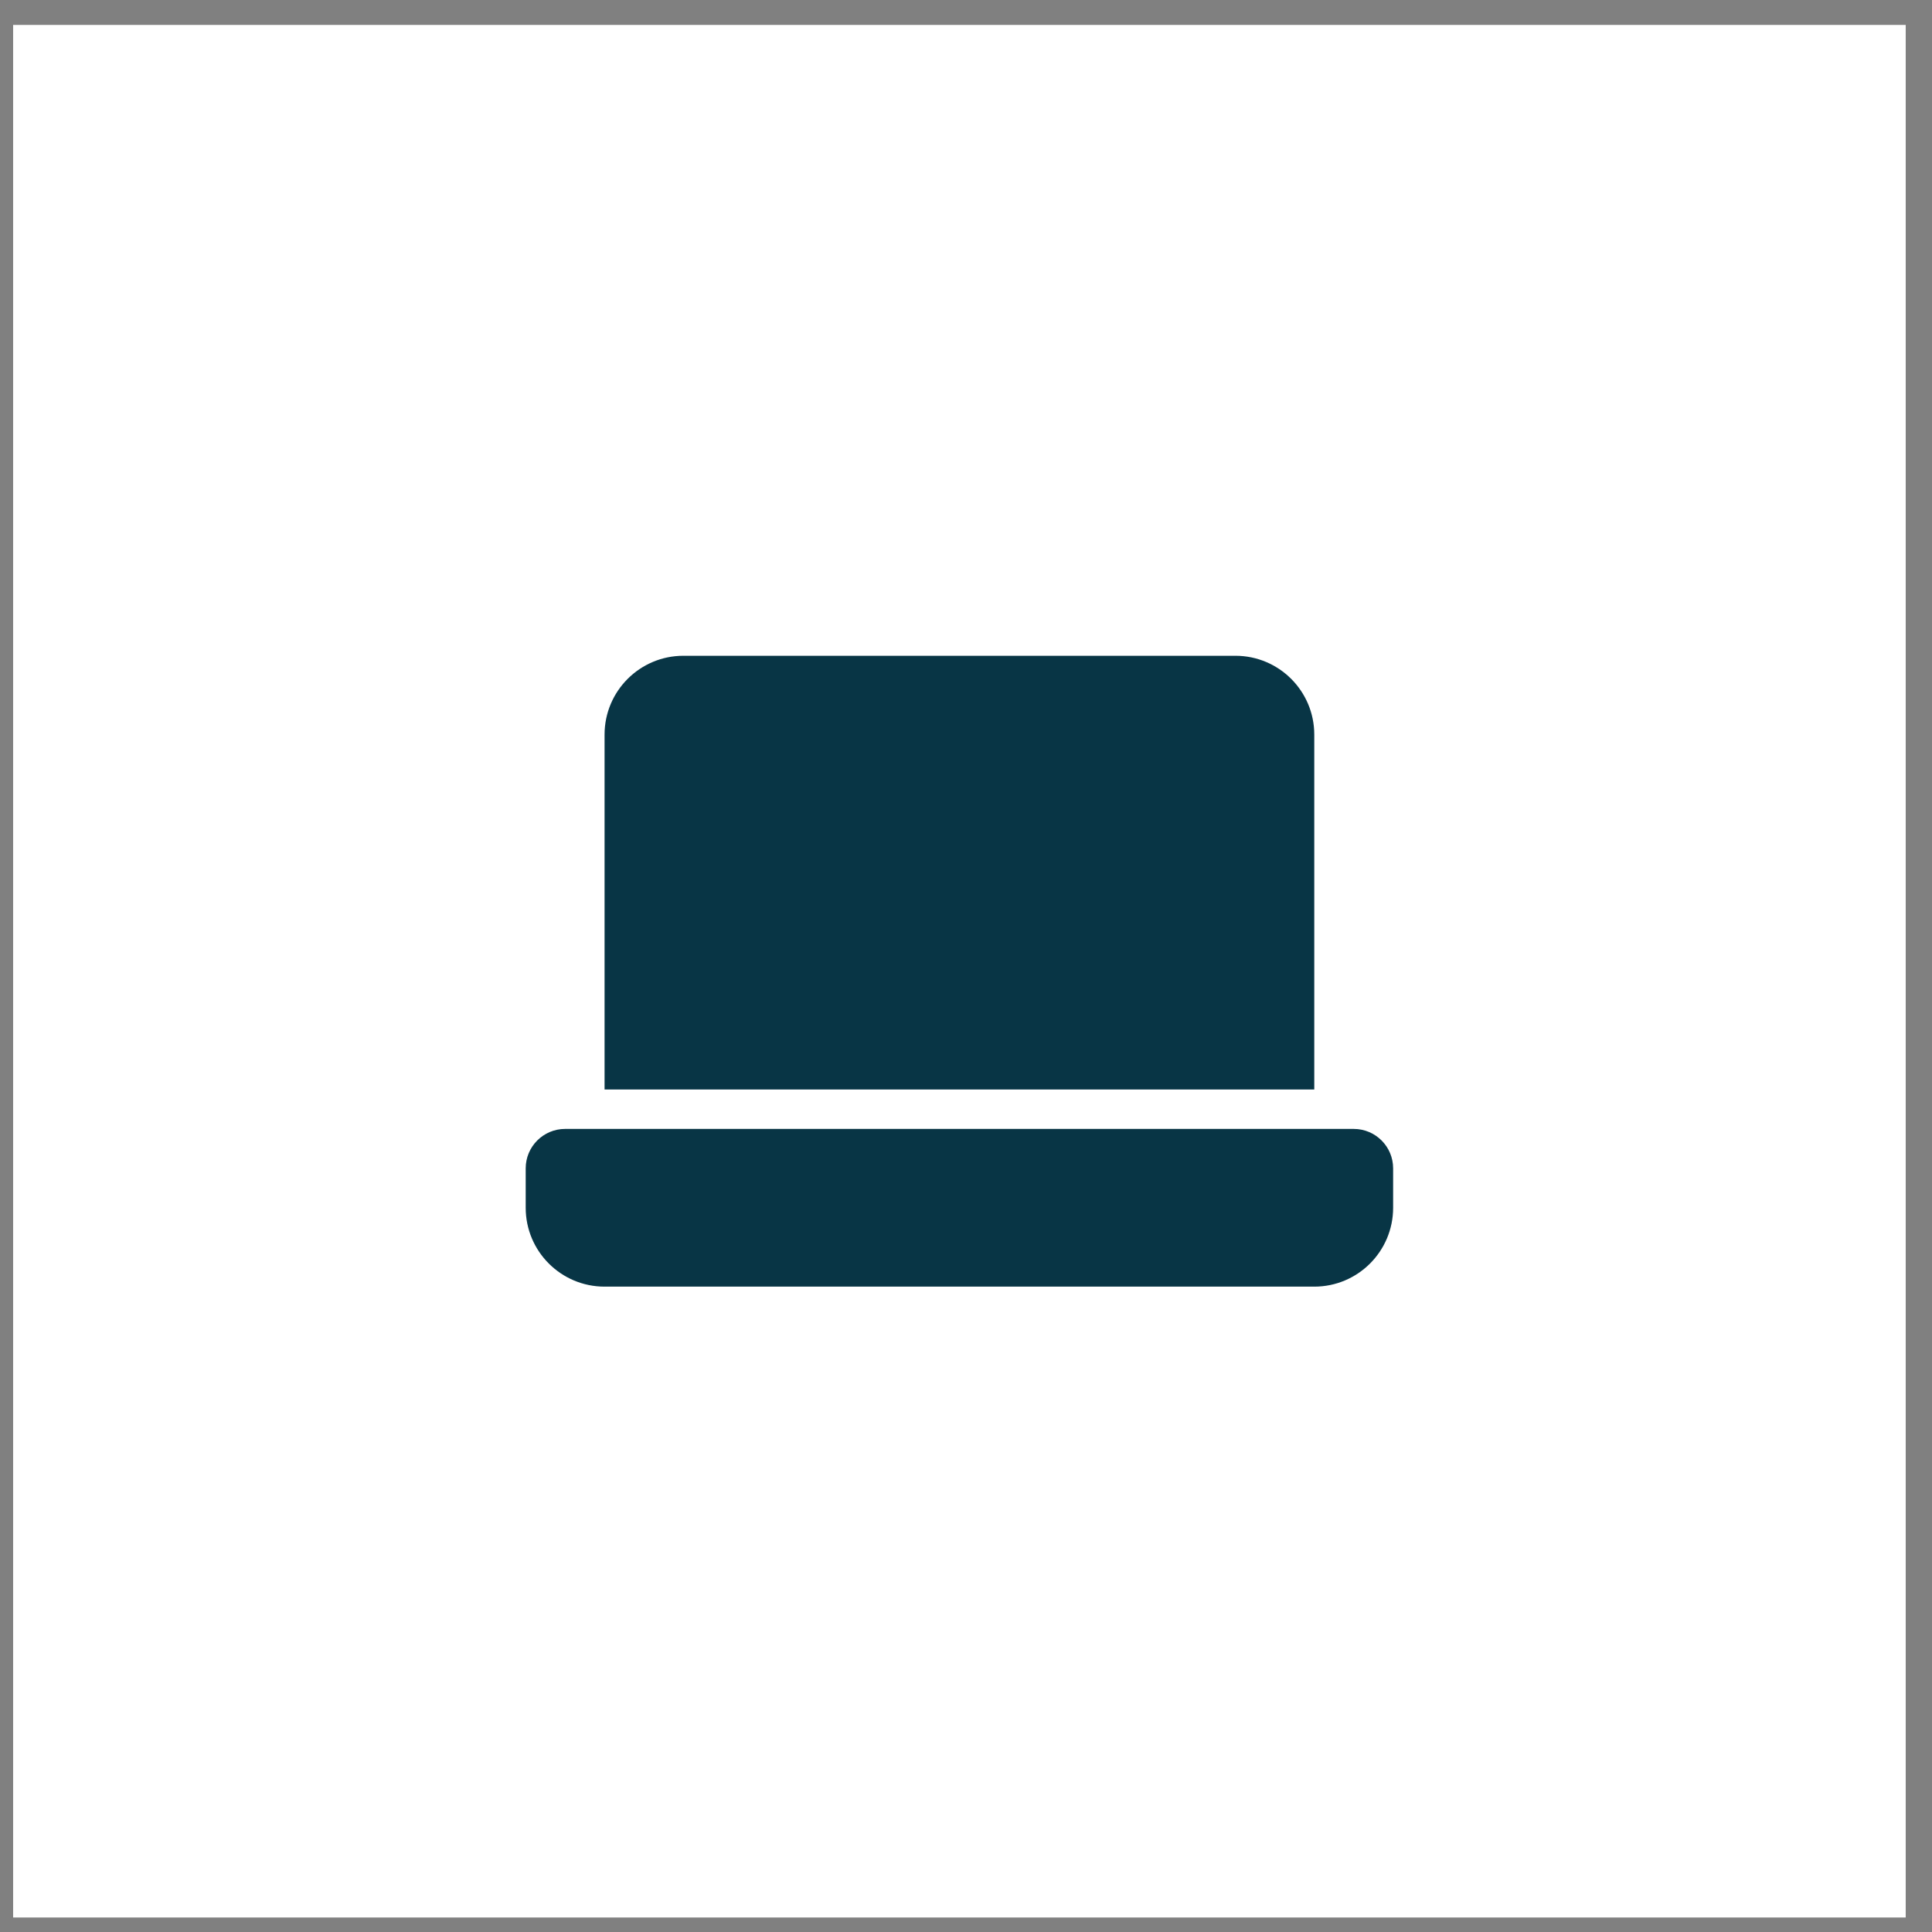
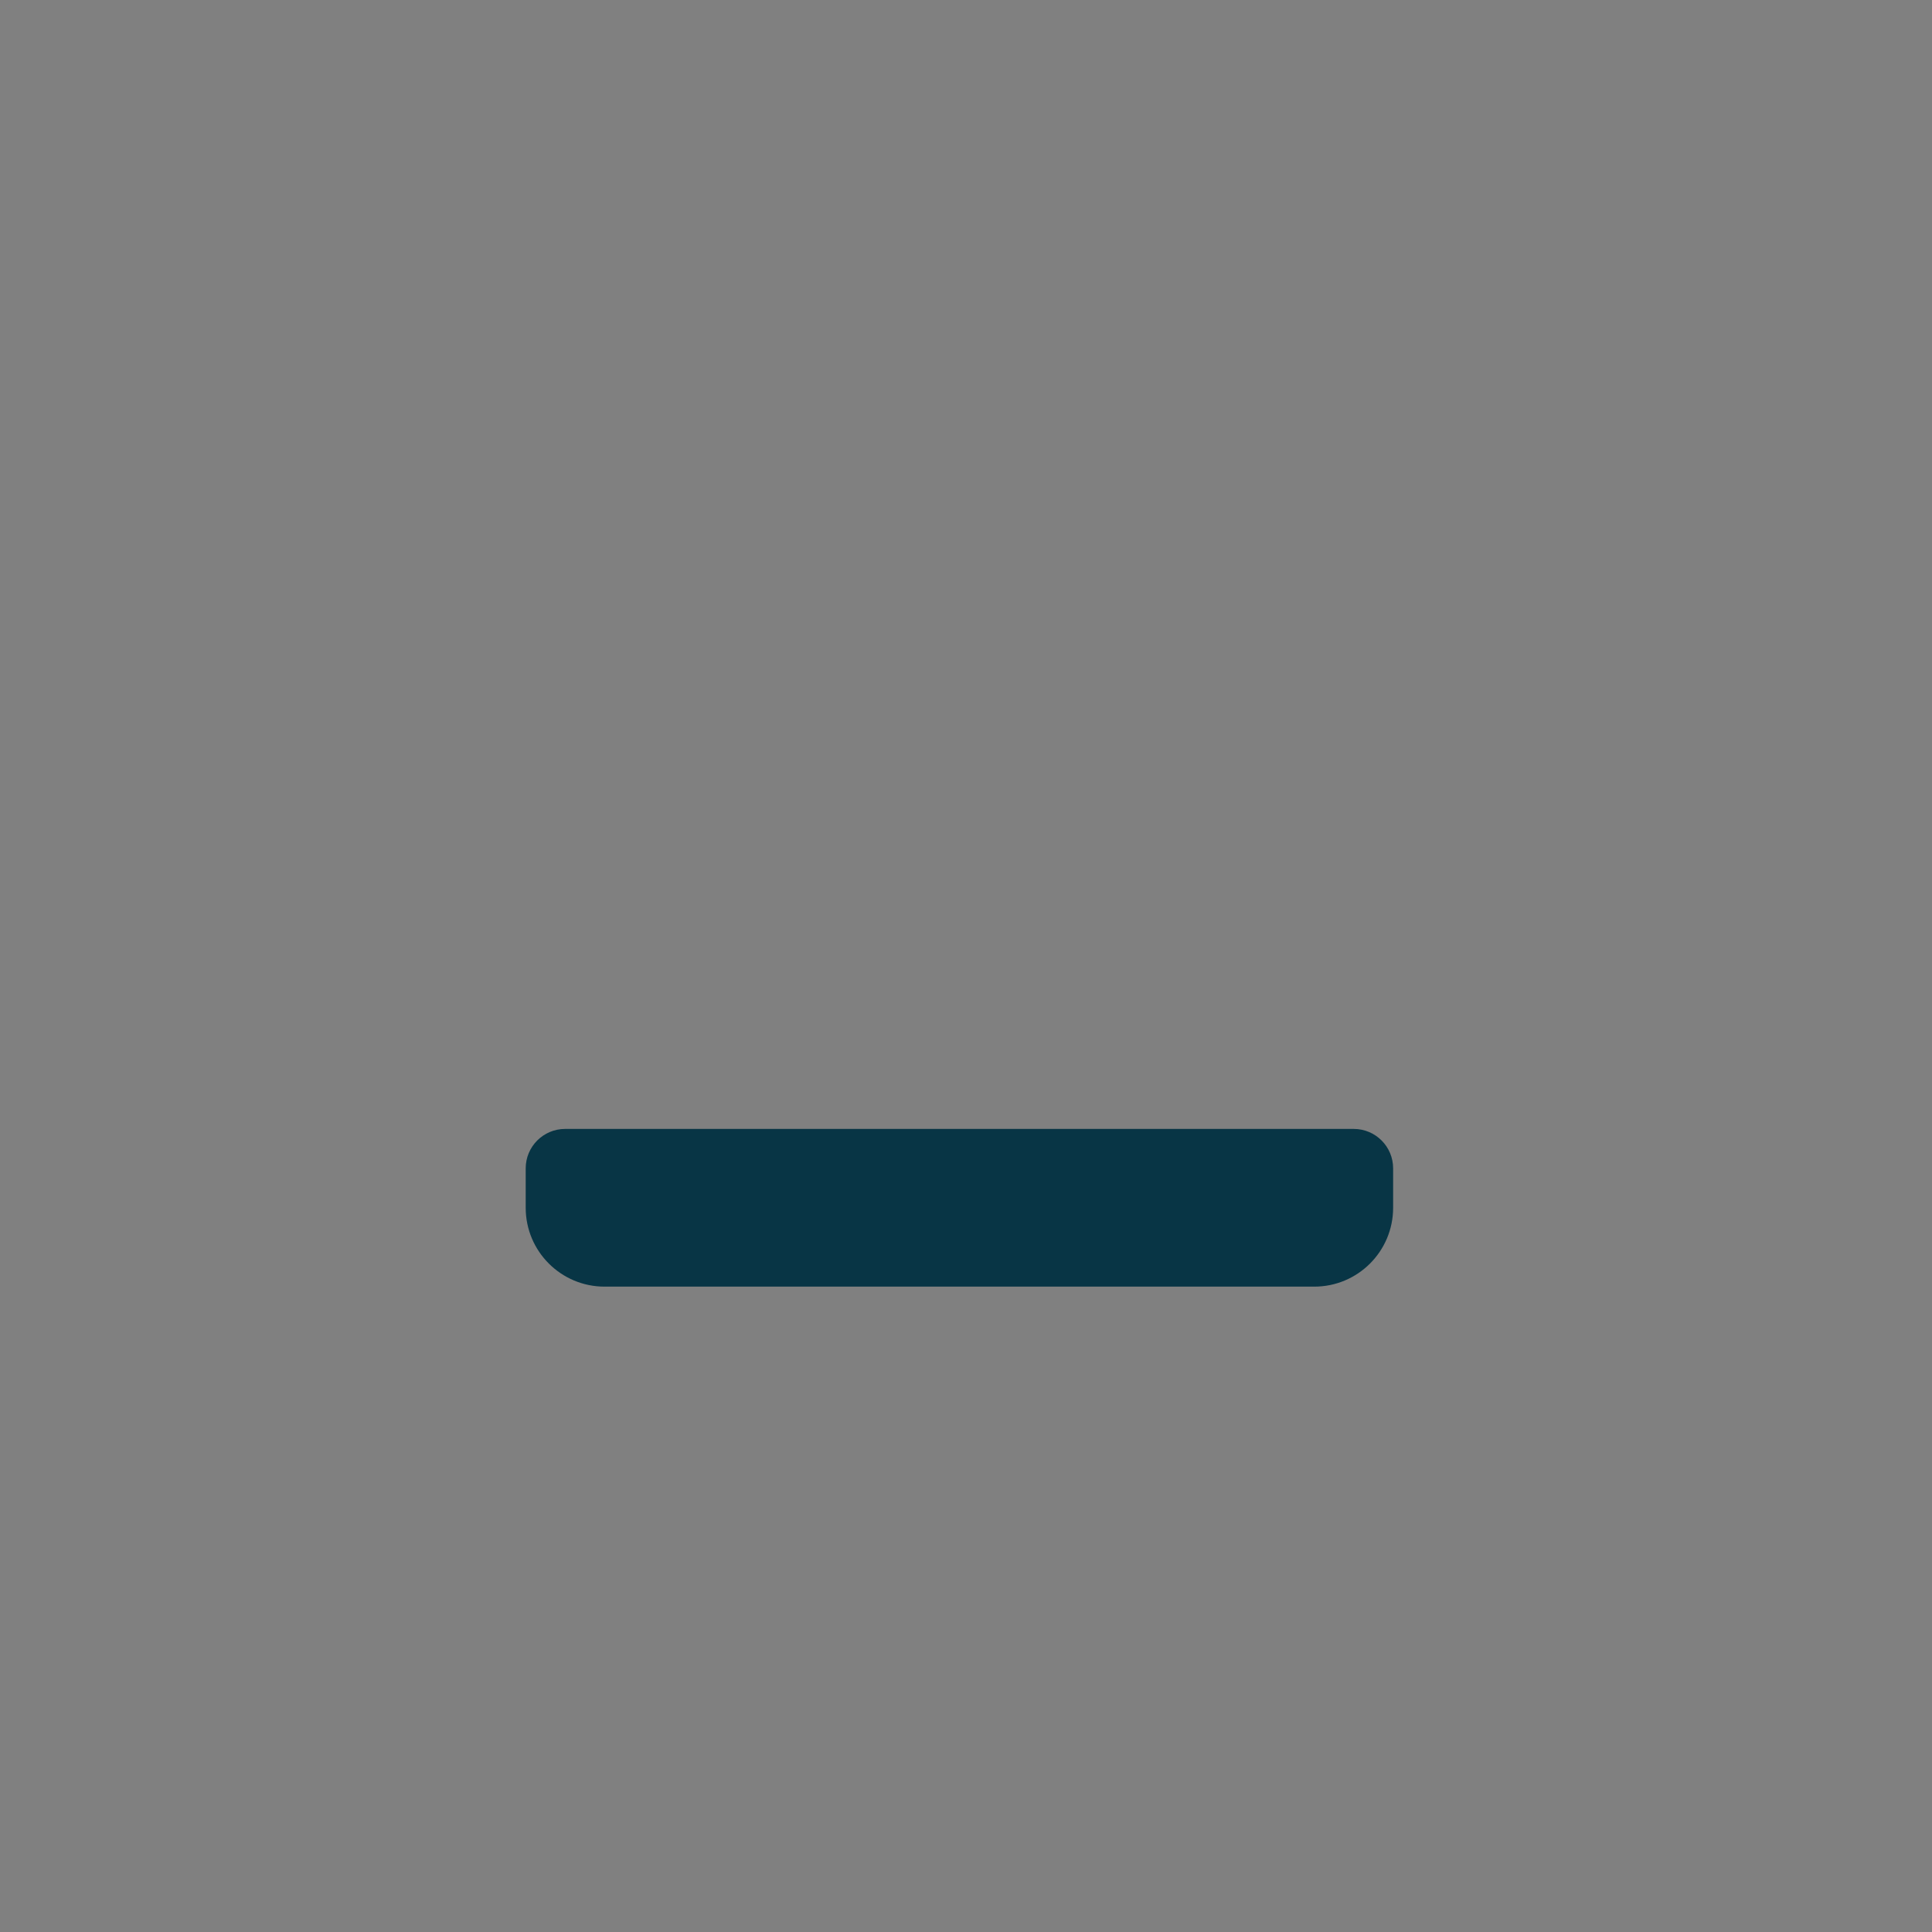
<svg xmlns="http://www.w3.org/2000/svg" width="49" height="49" viewBox="0 0 49 49" fill="none">
  <rect x="0" y="0" width="49" height="49" fill="#808080" stroke="none" />
-   <rect width="48" height="48" transform="translate(0.333 0.632)" fill="white" />
-   <path d="M15.333 18.632C15.333 17.527 16.229 16.632 17.333 16.632H31.333C32.438 16.632 33.333 17.527 33.333 18.632V27.632H15.333V18.632Z" fill="#083545" />
  <path d="M13.333 29.632C13.333 29.08 13.781 28.632 14.333 28.632H34.333C34.886 28.632 35.333 29.08 35.333 29.632V30.632C35.333 31.736 34.438 32.632 33.333 32.632H15.333C14.229 32.632 13.333 31.736 13.333 30.632V29.632Z" fill="#083545" />
</svg>